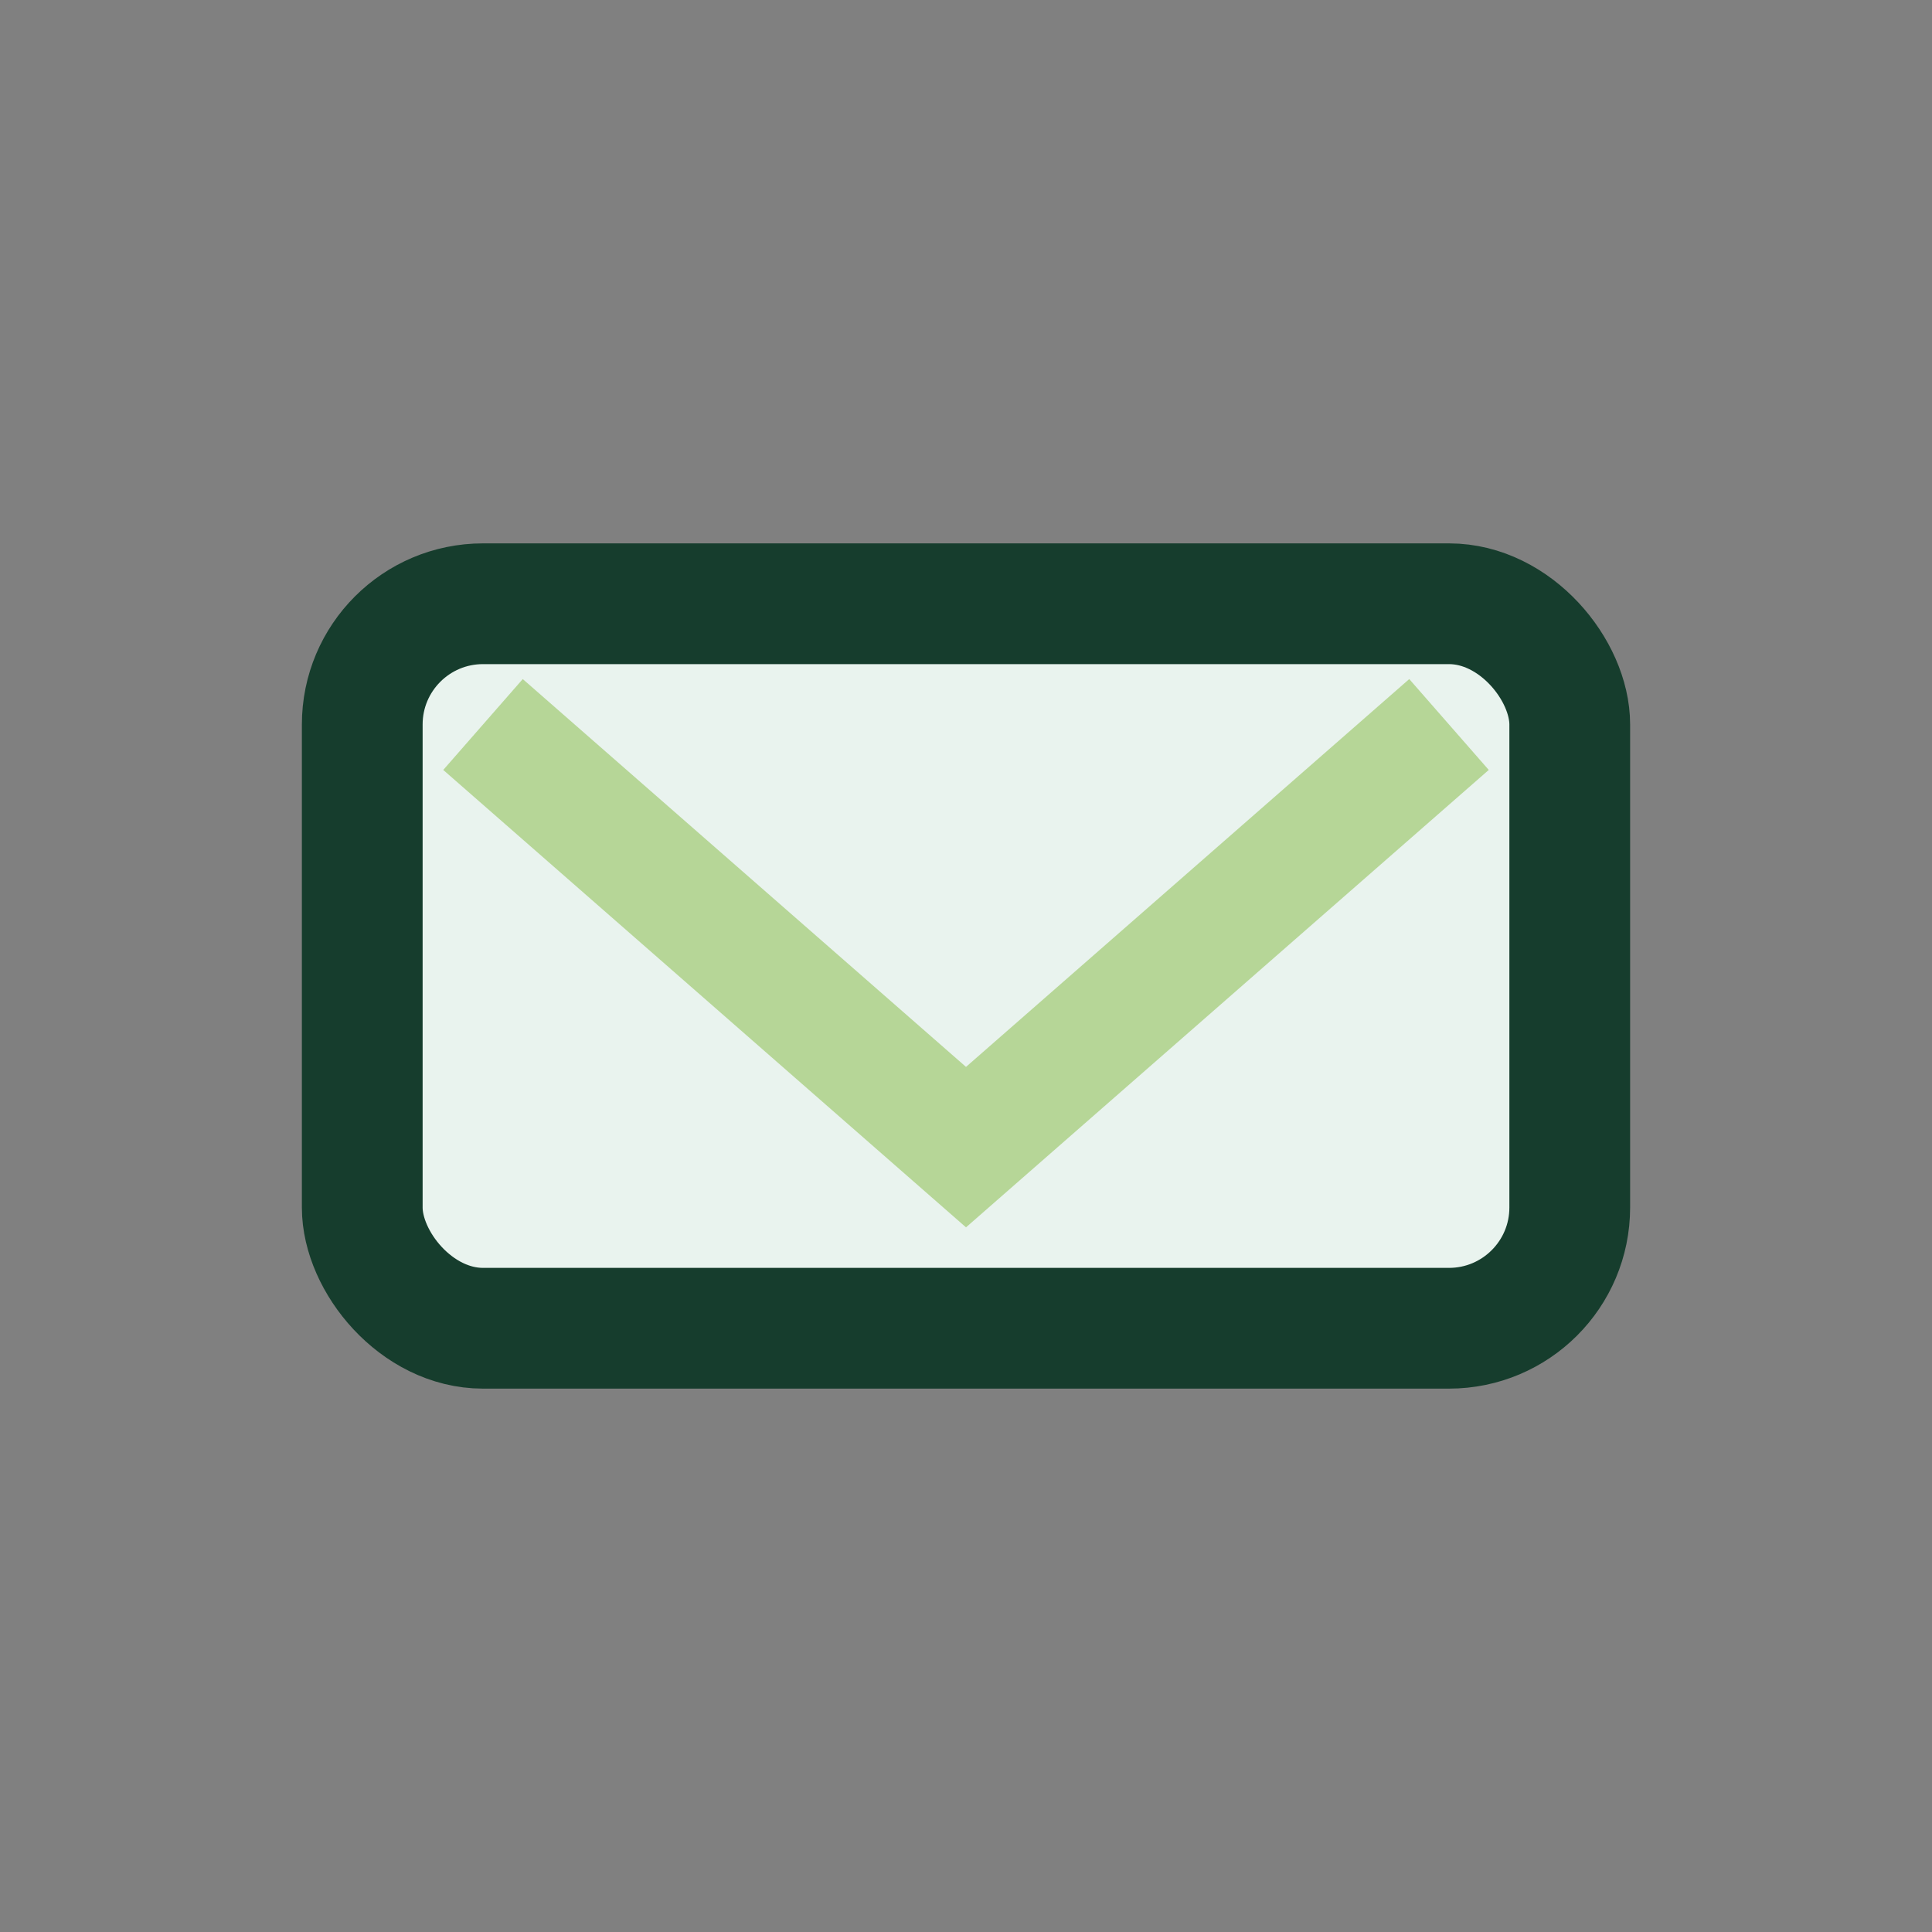
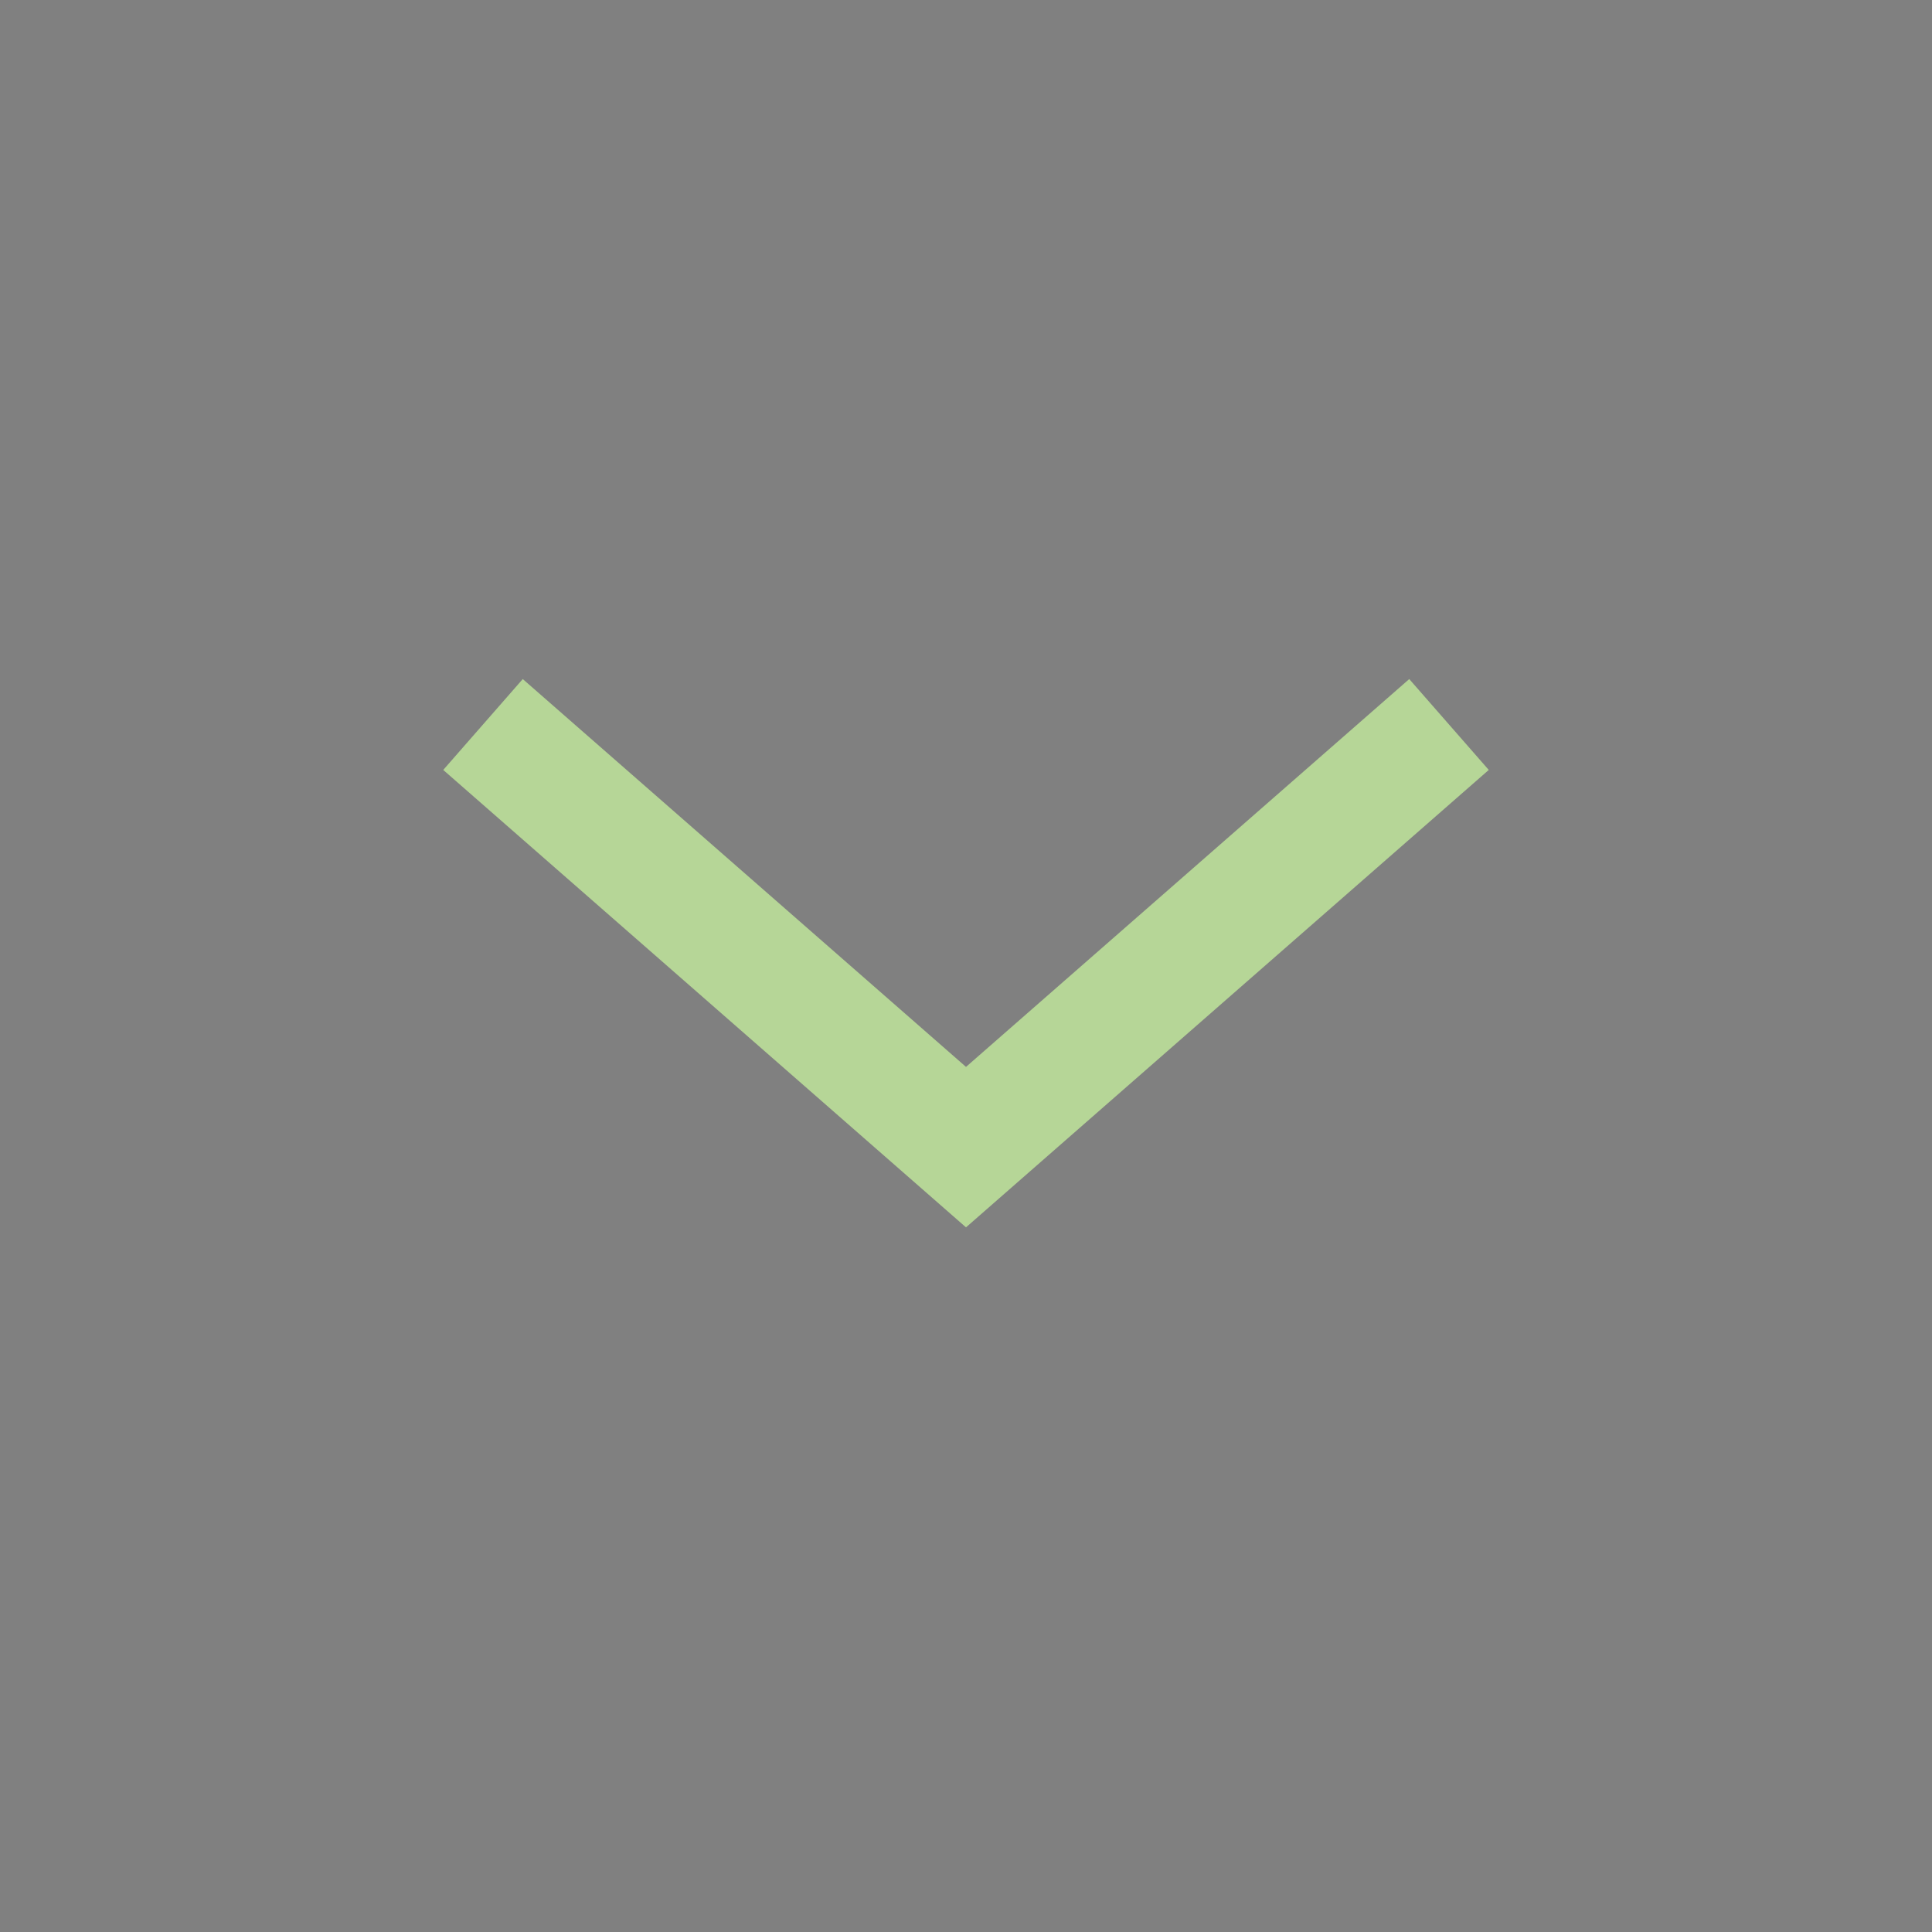
<svg xmlns="http://www.w3.org/2000/svg" width="32" height="32" viewBox="0 0 32 32">
  <rect x="0" y="0" width="32" height="32" fill="#808080" stroke="none" />
-   <rect x="6" y="10" width="20" height="12" rx="2" fill="#E9F3EE" stroke="#163D2D" stroke-width="2" />
  <path d="M8 12l8 7 8-7" fill="none" stroke="#B6D697" stroke-width="2" />
</svg>